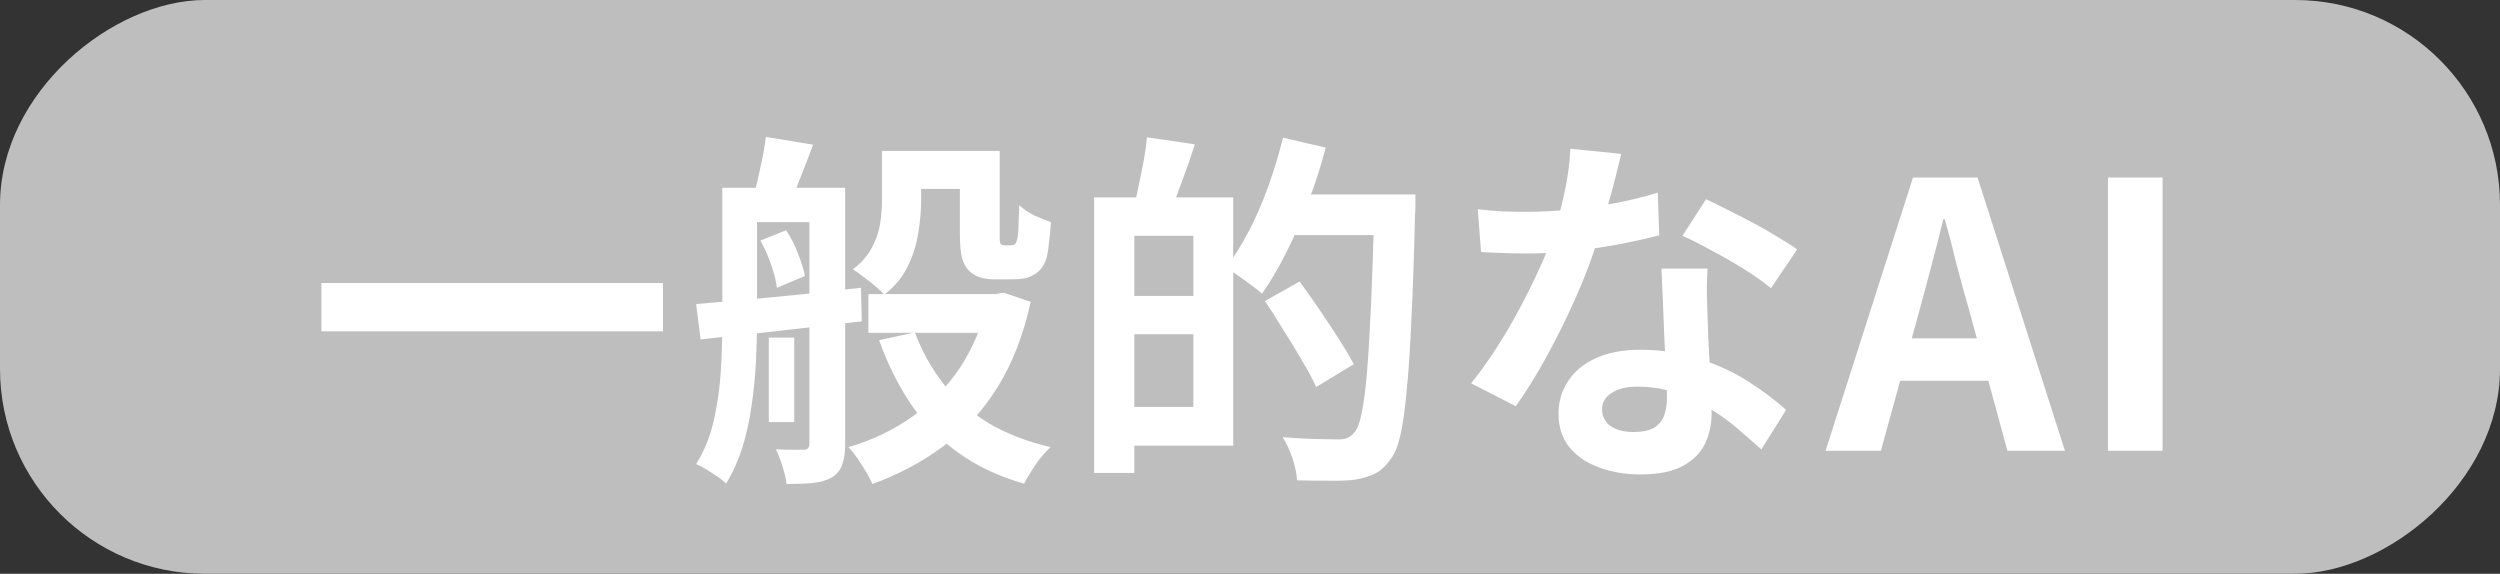
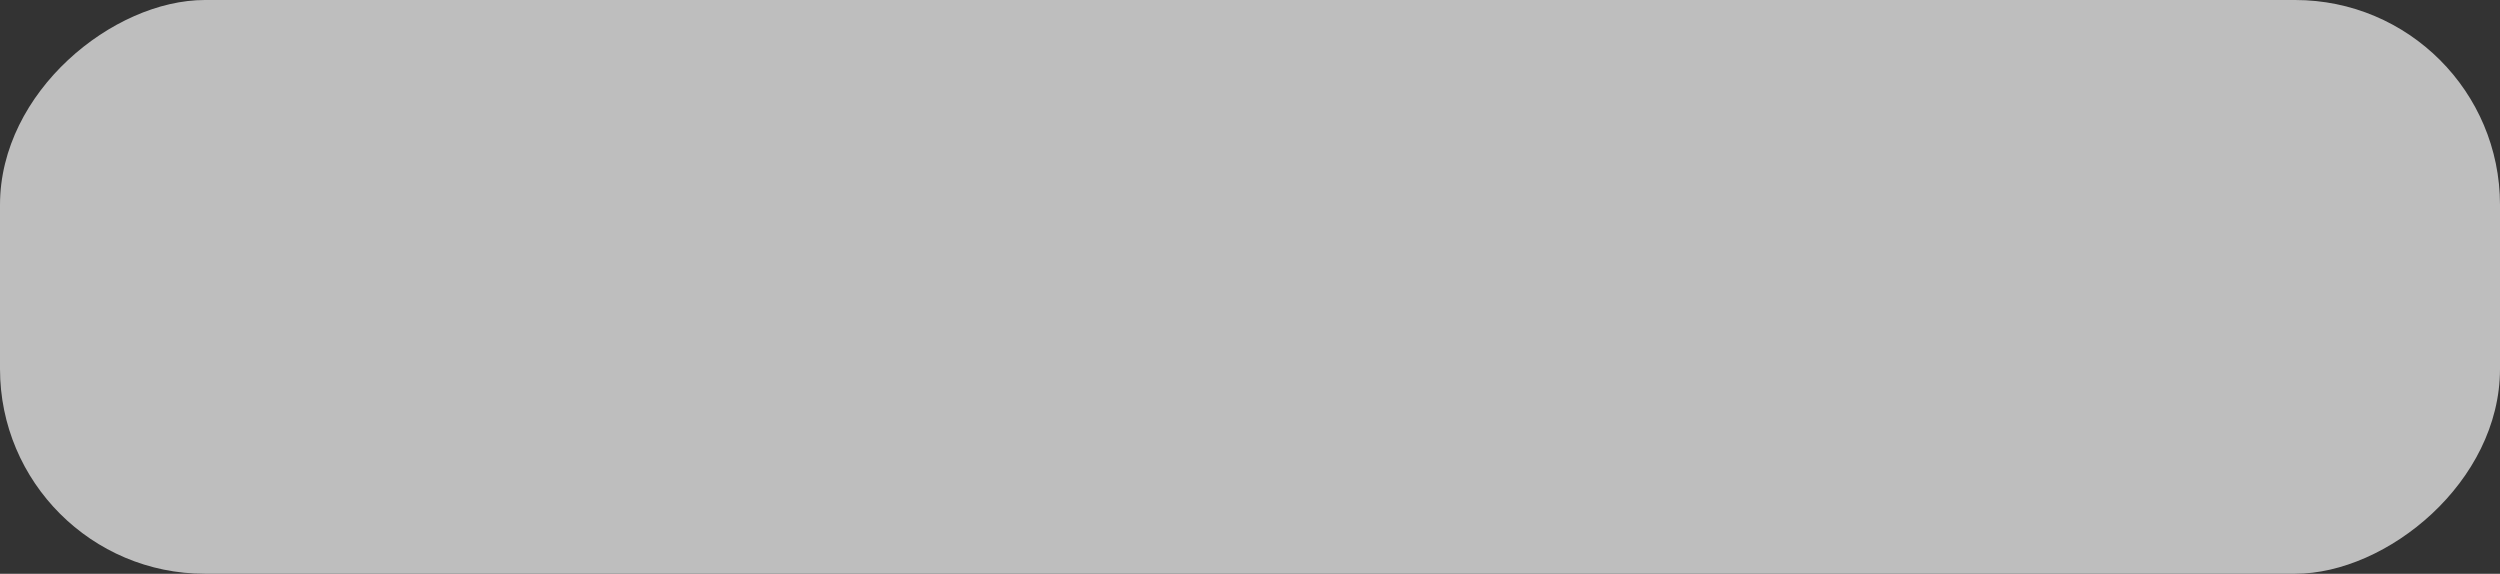
<svg xmlns="http://www.w3.org/2000/svg" width="122" height="28" viewBox="0 0 122 28" fill="none">
  <rect x="0" y="0" width="122" height="28" fill="#333333" stroke="none" />
  <rect y="28" width="28" height="122" rx="10" transform="rotate(-90 0 28)" fill="#BEBEBE" />
-   <path d="M15.684 13.81H32.352V16.168H15.684V13.81ZM43.908 7.366H47.796V9.22H43.908V7.366ZM42.378 14.35H48.57V16.24H42.378V14.35ZM46.842 7.366H48.786V11.362C48.786 11.506 48.786 11.626 48.786 11.722C48.798 11.806 48.81 11.86 48.822 11.884C48.858 11.944 48.924 11.974 49.02 11.974C49.056 11.974 49.098 11.974 49.146 11.974C49.206 11.974 49.26 11.974 49.308 11.974C49.344 11.974 49.386 11.968 49.434 11.956C49.482 11.944 49.512 11.932 49.524 11.92C49.584 11.872 49.632 11.74 49.668 11.524C49.692 11.392 49.704 11.194 49.704 10.93C49.716 10.666 49.728 10.36 49.74 10.012C49.908 10.18 50.142 10.342 50.442 10.498C50.754 10.642 51.036 10.756 51.288 10.84C51.264 11.2 51.228 11.56 51.18 11.92C51.144 12.28 51.096 12.538 51.036 12.694C50.904 13.042 50.694 13.288 50.406 13.432C50.286 13.504 50.136 13.558 49.956 13.594C49.776 13.618 49.608 13.63 49.452 13.63C49.308 13.63 49.14 13.63 48.948 13.63C48.768 13.63 48.612 13.63 48.48 13.63C48.276 13.63 48.06 13.6 47.832 13.54C47.616 13.468 47.43 13.354 47.274 13.198C47.13 13.042 47.022 12.844 46.95 12.604C46.878 12.352 46.842 11.938 46.842 11.362V7.366ZM48.21 14.35H48.606L48.966 14.278L50.298 14.728C49.95 16.324 49.416 17.704 48.696 18.868C47.976 20.032 47.094 20.998 46.05 21.766C45.018 22.534 43.86 23.152 42.576 23.62C42.456 23.356 42.282 23.044 42.054 22.684C41.826 22.324 41.61 22.036 41.406 21.82C42.558 21.484 43.59 20.992 44.502 20.344C45.426 19.696 46.206 18.898 46.842 17.95C47.478 16.99 47.934 15.898 48.21 14.674V14.35ZM44.646 16.222C44.994 17.146 45.462 17.986 46.05 18.742C46.65 19.486 47.382 20.122 48.246 20.65C49.122 21.166 50.13 21.556 51.27 21.82C51.042 22.024 50.802 22.3 50.55 22.648C50.31 23.008 50.118 23.326 49.974 23.602C48.75 23.254 47.688 22.756 46.788 22.108C45.888 21.472 45.12 20.692 44.484 19.768C43.848 18.832 43.32 17.776 42.9 16.6L44.646 16.222ZM43.044 7.366H44.952V9.76C44.952 10.276 44.904 10.816 44.808 11.38C44.724 11.944 44.55 12.49 44.286 13.018C44.034 13.534 43.656 13.99 43.152 14.386C43.056 14.266 42.912 14.128 42.72 13.972C42.528 13.804 42.33 13.648 42.126 13.504C41.934 13.348 41.766 13.228 41.622 13.144C42.054 12.808 42.366 12.448 42.558 12.064C42.762 11.68 42.894 11.29 42.954 10.894C43.014 10.486 43.044 10.096 43.044 9.724V7.366ZM37.518 16.474H38.76V20.596H37.518V16.474ZM36.096 9.166H39.93V10.84H36.096V9.166ZM39.498 9.166H41.244V21.694C41.244 22.09 41.196 22.414 41.1 22.666C41.016 22.93 40.848 23.14 40.596 23.296C40.344 23.44 40.038 23.53 39.678 23.566C39.318 23.602 38.886 23.62 38.382 23.62C38.358 23.38 38.292 23.092 38.184 22.756C38.088 22.432 37.98 22.156 37.86 21.928C38.16 21.94 38.442 21.946 38.706 21.946C38.97 21.946 39.144 21.946 39.228 21.946C39.408 21.946 39.498 21.85 39.498 21.658V9.166ZM35.25 9.166H36.942V15.736C36.942 16.348 36.924 17.002 36.888 17.698C36.852 18.394 36.78 19.102 36.672 19.822C36.576 20.53 36.426 21.208 36.222 21.856C36.018 22.492 35.754 23.074 35.43 23.602C35.334 23.494 35.196 23.38 35.016 23.26C34.836 23.14 34.65 23.02 34.458 22.9C34.278 22.792 34.116 22.708 33.972 22.648C34.368 22.012 34.656 21.298 34.836 20.506C35.016 19.702 35.13 18.892 35.178 18.076C35.226 17.248 35.25 16.468 35.25 15.736V9.166ZM33.972 14.836C34.656 14.776 35.436 14.71 36.312 14.638C37.188 14.554 38.112 14.464 39.084 14.368C40.068 14.26 41.046 14.152 42.018 14.044L42.054 15.682C41.118 15.79 40.182 15.898 39.246 16.006C38.31 16.114 37.41 16.216 36.546 16.312C35.682 16.396 34.896 16.48 34.188 16.564L33.972 14.836ZM37.104 11.74L38.364 11.236C38.592 11.572 38.784 11.95 38.94 12.37C39.108 12.79 39.222 13.156 39.282 13.468L37.914 14.044C37.878 13.72 37.782 13.342 37.626 12.91C37.482 12.478 37.308 12.088 37.104 11.74ZM37.374 6.682L39.678 7.06C39.486 7.588 39.288 8.104 39.084 8.608C38.892 9.112 38.718 9.544 38.562 9.904L36.798 9.508C36.906 9.1 37.014 8.632 37.122 8.104C37.242 7.576 37.326 7.102 37.374 6.682ZM54.654 9.634H60.18V21.748H54.654V19.858H58.236V11.506H54.654V9.634ZM53.394 9.634H55.356V23.08H53.394V9.634ZM54.582 14.44H59.172V16.312H54.582V14.44ZM55.968 6.7L58.308 7.042C58.116 7.654 57.906 8.26 57.678 8.86C57.462 9.46 57.264 9.97 57.084 10.39L55.356 9.994C55.44 9.682 55.518 9.334 55.59 8.95C55.674 8.566 55.752 8.176 55.824 7.78C55.896 7.384 55.944 7.024 55.968 6.7ZM62.556 9.49H67.83V11.47H62.556V9.49ZM67.074 9.49H69.072C69.072 9.49 69.072 9.556 69.072 9.688C69.072 9.808 69.072 9.946 69.072 10.102C69.072 10.258 69.066 10.378 69.054 10.462C69.006 12.49 68.946 14.212 68.874 15.628C68.814 17.032 68.736 18.196 68.64 19.12C68.556 20.032 68.454 20.746 68.334 21.262C68.214 21.778 68.058 22.156 67.866 22.396C67.626 22.744 67.368 22.984 67.092 23.116C66.816 23.248 66.498 23.344 66.138 23.404C65.79 23.452 65.358 23.47 64.842 23.458C64.338 23.458 63.822 23.452 63.294 23.44C63.282 23.14 63.21 22.786 63.078 22.378C62.946 21.982 62.784 21.634 62.592 21.334C63.168 21.382 63.702 21.412 64.194 21.424C64.698 21.436 65.064 21.442 65.292 21.442C65.472 21.442 65.616 21.424 65.724 21.388C65.844 21.34 65.958 21.256 66.066 21.136C66.222 20.98 66.348 20.662 66.444 20.182C66.552 19.69 66.642 19 66.714 18.112C66.786 17.224 66.852 16.102 66.912 14.746C66.972 13.39 67.026 11.776 67.074 9.904V9.49ZM62.61 6.718L64.698 7.204C64.47 8.08 64.188 8.956 63.852 9.832C63.528 10.708 63.168 11.536 62.772 12.316C62.388 13.084 61.992 13.756 61.584 14.332C61.464 14.212 61.29 14.074 61.062 13.918C60.846 13.75 60.624 13.588 60.396 13.432C60.18 13.276 59.988 13.156 59.82 13.072C60.216 12.556 60.588 11.962 60.936 11.29C61.296 10.606 61.614 9.874 61.89 9.094C62.178 8.302 62.418 7.51 62.61 6.718ZM61.728 14.692L63.42 13.738C63.72 14.146 64.038 14.596 64.374 15.088C64.71 15.58 65.028 16.06 65.328 16.528C65.628 16.996 65.874 17.41 66.066 17.77L64.23 18.886C64.062 18.514 63.834 18.088 63.546 17.608C63.27 17.128 62.97 16.636 62.646 16.132C62.334 15.616 62.028 15.136 61.728 14.692ZM72.114 10.21C72.498 10.258 72.906 10.294 73.338 10.318C73.782 10.33 74.172 10.336 74.508 10.336C75.252 10.336 76.002 10.294 76.758 10.21C77.526 10.126 78.264 10.018 78.972 9.886C79.68 9.742 80.322 9.58 80.898 9.4L80.97 11.488C80.454 11.62 79.836 11.758 79.116 11.902C78.408 12.034 77.658 12.148 76.866 12.244C76.074 12.328 75.294 12.37 74.526 12.37C74.166 12.37 73.8 12.364 73.428 12.352C73.056 12.34 72.672 12.322 72.276 12.298L72.114 10.21ZM79.116 7.51C79.044 7.81 78.948 8.2 78.828 8.68C78.708 9.16 78.57 9.664 78.414 10.192C78.27 10.72 78.114 11.242 77.946 11.758C77.682 12.622 77.334 13.54 76.902 14.512C76.47 15.484 76.002 16.432 75.498 17.356C74.994 18.28 74.484 19.102 73.968 19.822L71.79 18.706C72.198 18.202 72.6 17.644 72.996 17.032C73.392 16.42 73.764 15.79 74.112 15.142C74.46 14.494 74.772 13.87 75.048 13.27C75.336 12.658 75.564 12.106 75.732 11.614C75.96 10.978 76.158 10.27 76.326 9.49C76.506 8.698 76.608 7.954 76.632 7.258L79.116 7.51ZM83.328 13.108C83.304 13.492 83.292 13.876 83.292 14.26C83.304 14.632 83.316 15.016 83.328 15.412C83.34 15.688 83.352 16.042 83.364 16.474C83.388 16.894 83.412 17.344 83.436 17.824C83.46 18.292 83.478 18.742 83.49 19.174C83.514 19.594 83.526 19.93 83.526 20.182C83.526 20.734 83.412 21.238 83.184 21.694C82.956 22.138 82.59 22.492 82.086 22.756C81.594 23.02 80.916 23.152 80.052 23.152C79.308 23.152 78.636 23.038 78.036 22.81C77.436 22.594 76.956 22.27 76.596 21.838C76.236 21.394 76.056 20.842 76.056 20.182C76.056 19.594 76.212 19.066 76.524 18.598C76.836 18.118 77.286 17.746 77.874 17.482C78.474 17.206 79.194 17.068 80.034 17.068C81.09 17.068 82.062 17.218 82.95 17.518C83.838 17.806 84.636 18.178 85.344 18.634C86.052 19.09 86.658 19.546 87.162 20.002L85.956 21.928C85.632 21.64 85.26 21.316 84.84 20.956C84.432 20.596 83.97 20.26 83.454 19.948C82.95 19.636 82.398 19.378 81.798 19.174C81.21 18.97 80.574 18.868 79.89 18.868C79.374 18.868 78.96 18.97 78.648 19.174C78.336 19.378 78.18 19.642 78.18 19.966C78.18 20.302 78.312 20.572 78.576 20.776C78.852 20.98 79.236 21.082 79.728 21.082C80.136 21.082 80.46 21.016 80.7 20.884C80.94 20.74 81.108 20.542 81.204 20.29C81.3 20.026 81.348 19.732 81.348 19.408C81.348 19.132 81.336 18.742 81.312 18.238C81.288 17.734 81.258 17.176 81.222 16.564C81.198 15.952 81.174 15.34 81.15 14.728C81.126 14.116 81.102 13.576 81.078 13.108H83.328ZM86.424 14.062C86.076 13.774 85.644 13.468 85.128 13.144C84.612 12.82 84.078 12.514 83.526 12.226C82.986 11.926 82.512 11.686 82.104 11.506L83.256 9.724C83.58 9.868 83.946 10.048 84.354 10.264C84.774 10.468 85.194 10.684 85.614 10.912C86.046 11.14 86.442 11.368 86.802 11.596C87.174 11.812 87.474 12.004 87.702 12.172L86.424 14.062ZM89.088 22L93.354 8.662H96.504L100.77 22H97.962L96.072 15.052C95.868 14.356 95.67 13.636 95.478 12.892C95.298 12.136 95.106 11.404 94.902 10.696H94.83C94.662 11.416 94.476 12.148 94.272 12.892C94.08 13.636 93.888 14.356 93.696 15.052L91.788 22H89.088ZM91.734 18.58V16.51H98.07V18.58H91.734ZM102.869 22V8.662H105.533V22H102.869Z" fill="white" />
</svg>